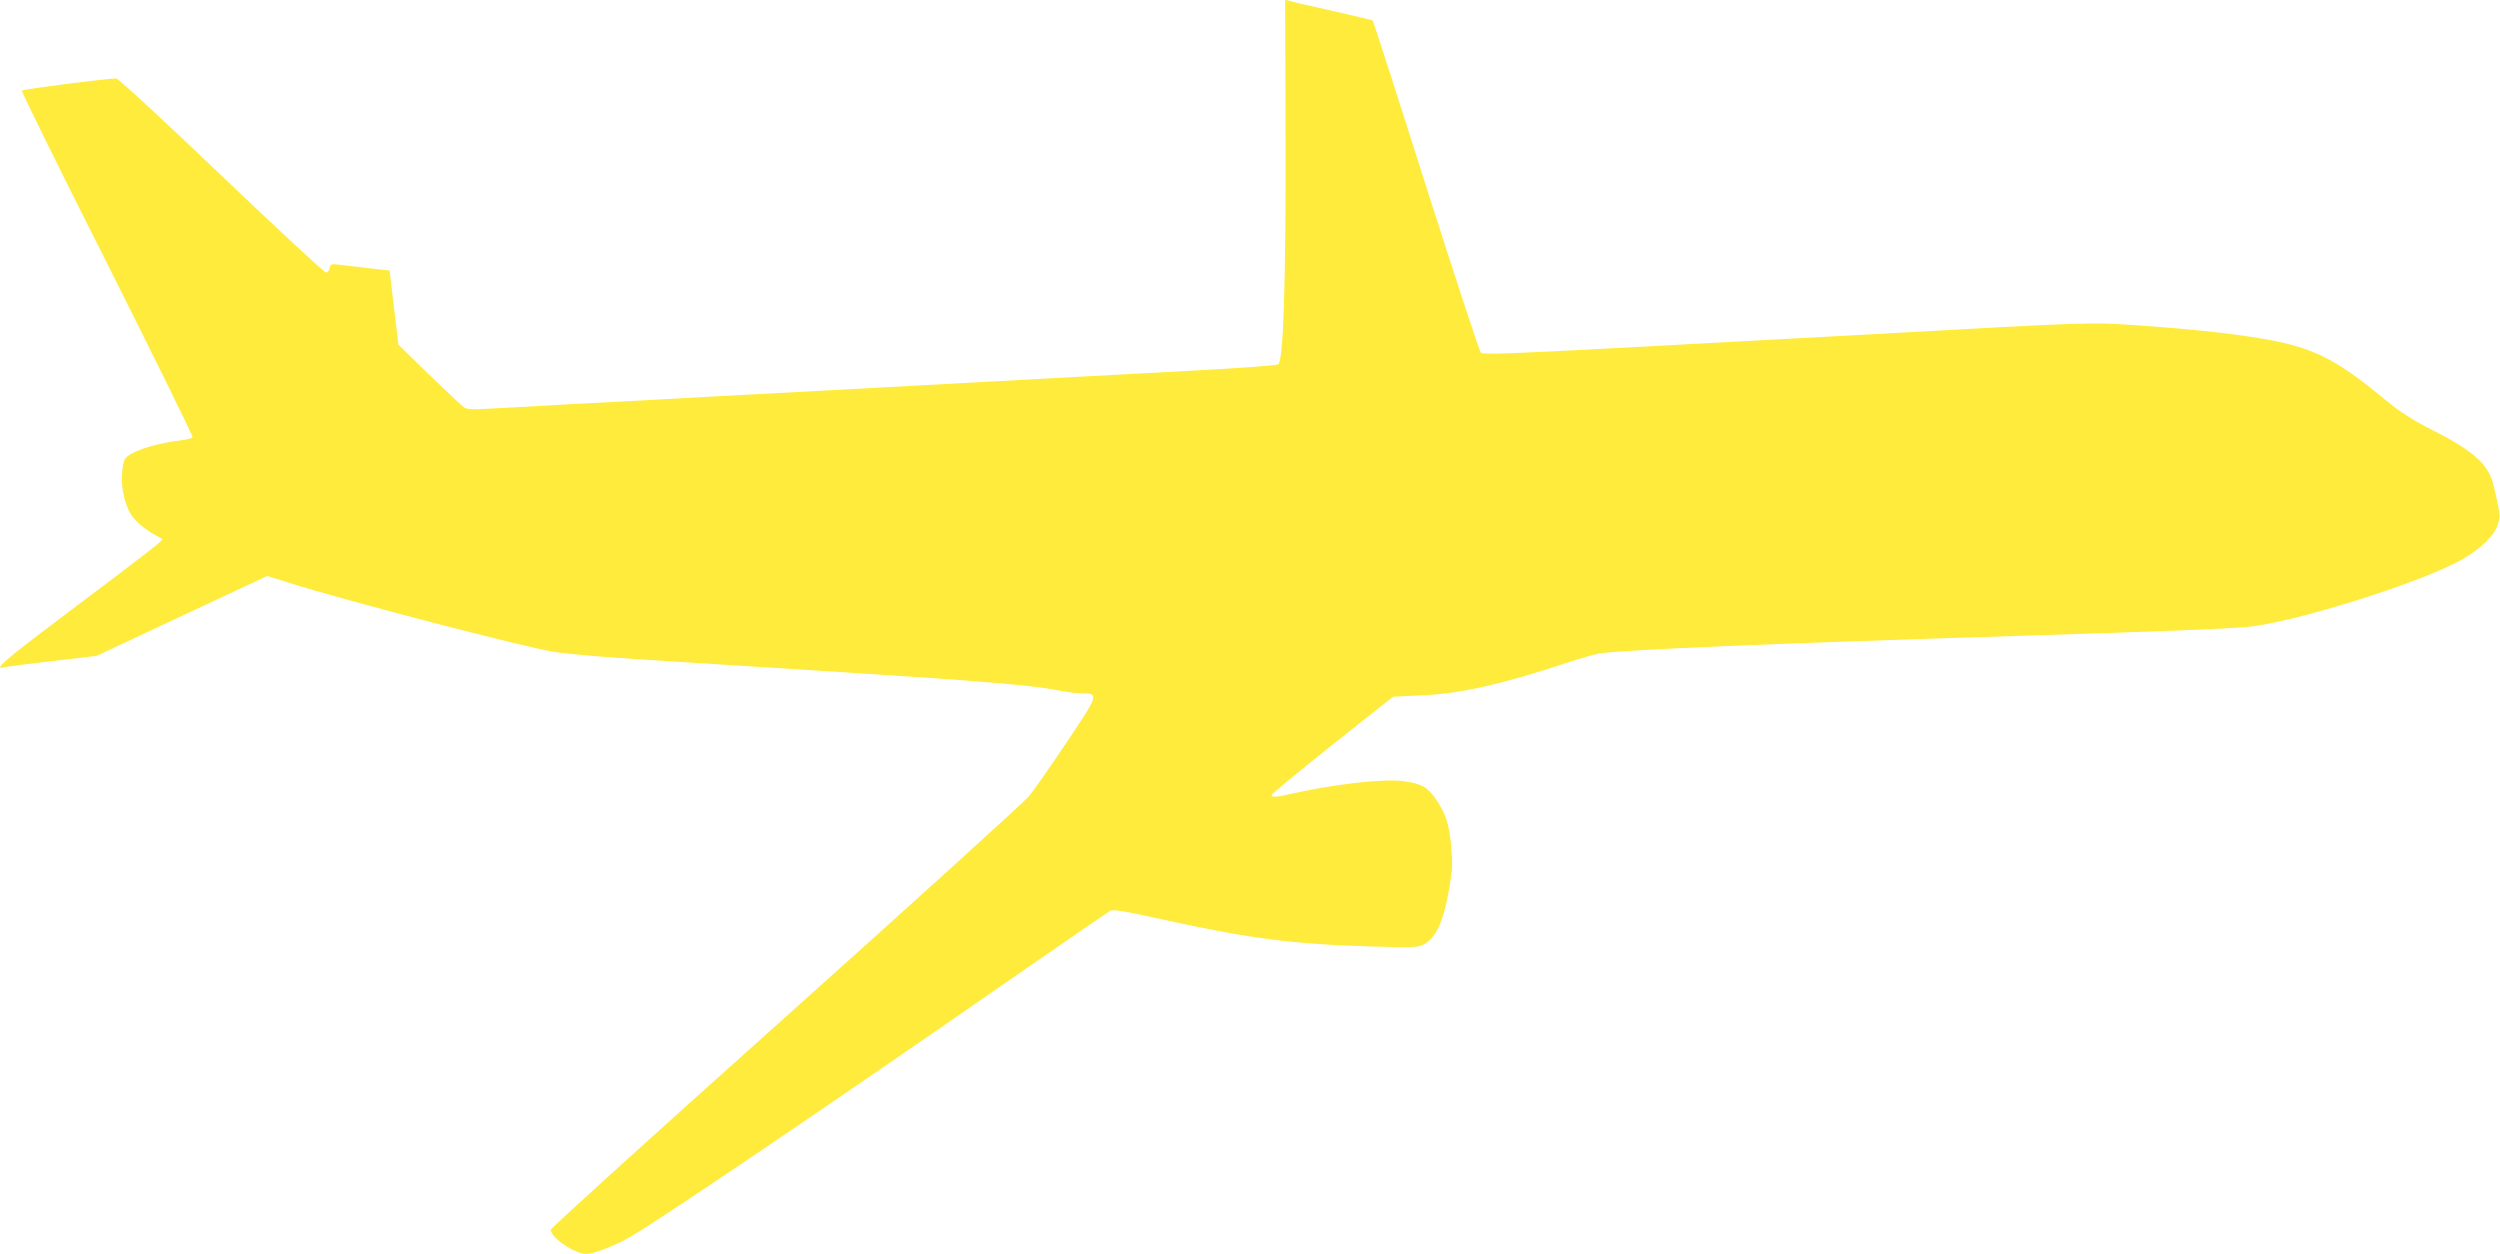
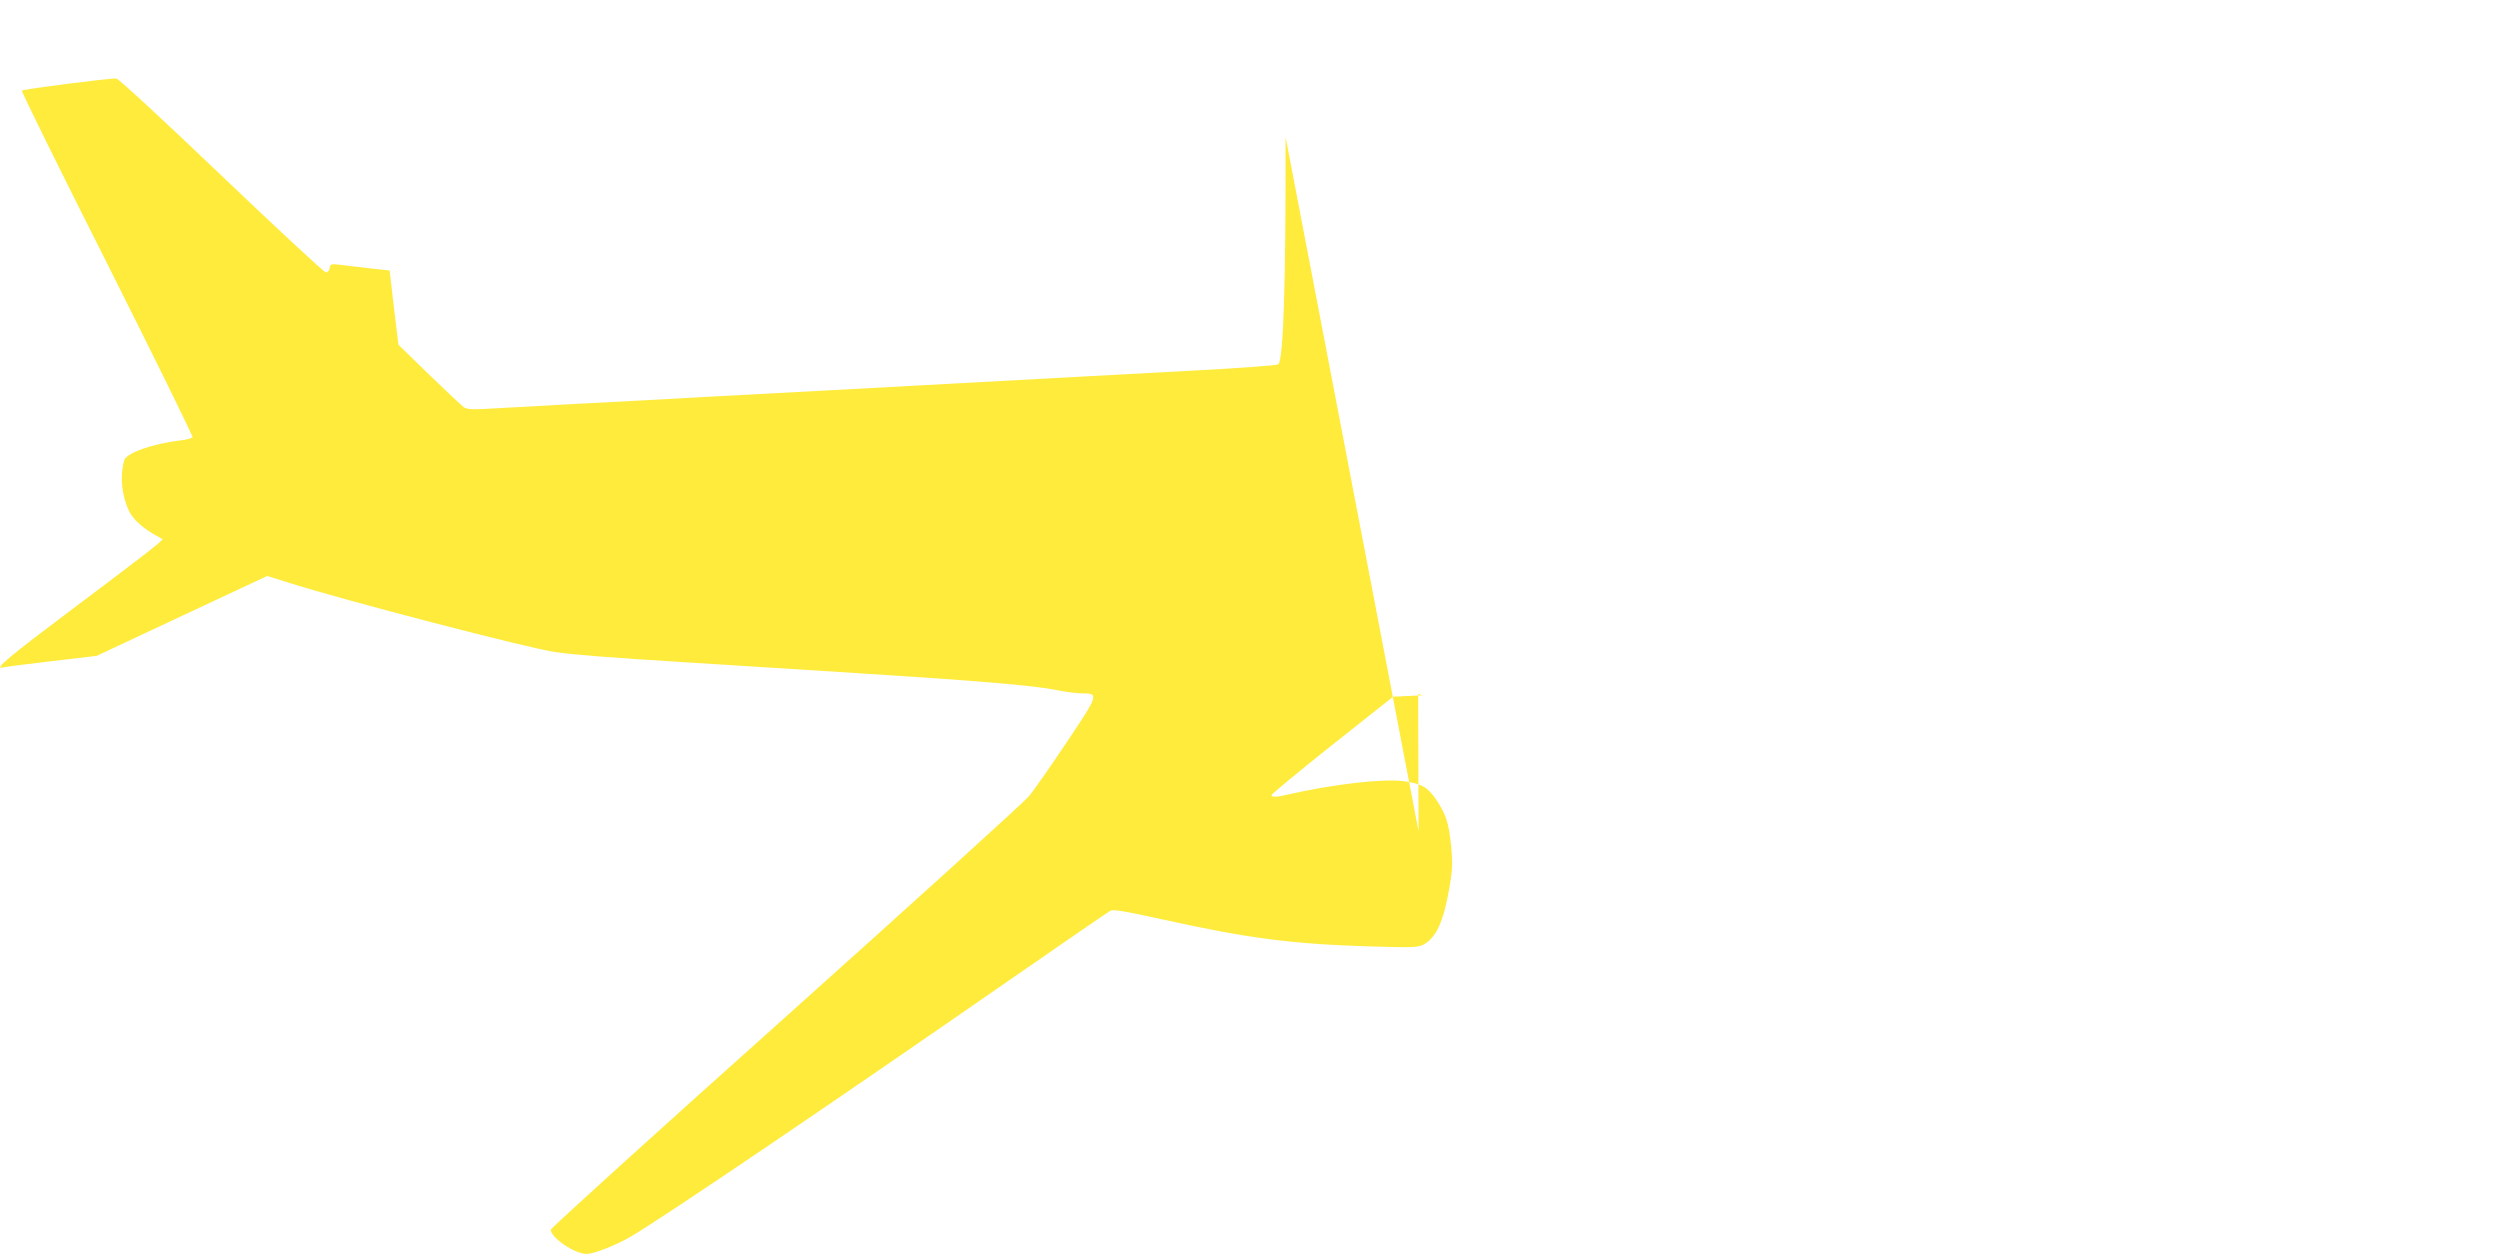
<svg xmlns="http://www.w3.org/2000/svg" version="1.0" width="1280pt" height="642pt" viewBox="0 0 1280 642" preserveAspectRatio="xMidYMid meet">
  <g transform="translate(0,642) scale(0.1,-0.1)" fill="#ffeb3b" stroke="none">
-     <path d="M6582 5719 c2 -742 -11 -1143 -37 -1164 -8 -6 -197 -20 -447 -33 -238 -13 -505 -27 -593 -32 -267 -15 -507 -28 -1290 -70 -412 -22 -829 -44 -925 -50 -96 -5 -267 -14 -380 -20 -113 -6 -275 -15 -360 -20 -129 -8 -158 -7 -175 5 -11 8 -91 83 -178 167 l-157 153 -23 190 -22 190 -100 11 c-55 7 -123 15 -152 18 -48 6 -52 4 -55 -16 -2 -13 -10 -23 -19 -23 -9 0 -249 223 -534 495 -298 285 -527 496 -539 498 -28 3 -476 -54 -484 -62 -3 -4 193 -403 437 -886 243 -484 440 -884 437 -889 -4 -5 -32 -13 -64 -16 -141 -17 -275 -64 -286 -102 -23 -82 -13 -181 25 -260 20 -42 72 -89 140 -126 l32 -18 -24 -23 c-13 -13 -199 -155 -414 -316 -354 -266 -434 -332 -378 -317 10 3 122 17 248 32 l230 27 437 205 436 204 109 -34 c263 -85 1243 -340 1368 -356 113 -15 281 -28 650 -51 176 -11 498 -31 715 -45 798 -50 1086 -74 1209 -100 40 -8 94 -15 120 -15 89 0 87 -5 -78 -251 -82 -123 -169 -247 -193 -276 -24 -29 -584 -537 -1245 -1129 -662 -592 -1203 -1082 -1203 -1090 0 -41 122 -124 183 -124 38 0 153 45 229 90 177 105 1026 680 1948 1320 267 185 494 341 505 347 15 8 79 -3 260 -43 448 -99 670 -128 1080 -140 202 -6 234 -5 262 9 66 35 104 118 134 292 16 94 17 125 9 212 -12 120 -26 161 -74 235 -45 67 -75 85 -166 98 -106 15 -366 -15 -605 -70 -51 -12 -75 -12 -75 -1 0 5 140 121 311 257 l312 247 151 7 c197 9 408 57 746 169 63 21 134 41 157 45 136 20 876 51 2168 91 718 22 1037 35 1151 45 241 22 919 236 1111 352 86 51 149 113 169 164 14 38 15 53 6 97 -6 29 -16 76 -23 104 -24 111 -97 180 -309 288 -111 56 -169 94 -250 160 -255 212 -374 270 -645 314 -157 26 -360 47 -629 66 -232 16 -252 15 -1326 -45 -226 -12 -419 -23 -1295 -70 -576 -31 -723 -36 -733 -26 -7 7 -133 391 -281 854 -147 464 -270 845 -273 847 -2 2 -94 24 -204 49 -109 24 -209 47 -221 51 l-23 7 2 -703z" />
+     <path d="M6582 5719 c2 -742 -11 -1143 -37 -1164 -8 -6 -197 -20 -447 -33 -238 -13 -505 -27 -593 -32 -267 -15 -507 -28 -1290 -70 -412 -22 -829 -44 -925 -50 -96 -5 -267 -14 -380 -20 -113 -6 -275 -15 -360 -20 -129 -8 -158 -7 -175 5 -11 8 -91 83 -178 167 l-157 153 -23 190 -22 190 -100 11 c-55 7 -123 15 -152 18 -48 6 -52 4 -55 -16 -2 -13 -10 -23 -19 -23 -9 0 -249 223 -534 495 -298 285 -527 496 -539 498 -28 3 -476 -54 -484 -62 -3 -4 193 -403 437 -886 243 -484 440 -884 437 -889 -4 -5 -32 -13 -64 -16 -141 -17 -275 -64 -286 -102 -23 -82 -13 -181 25 -260 20 -42 72 -89 140 -126 l32 -18 -24 -23 c-13 -13 -199 -155 -414 -316 -354 -266 -434 -332 -378 -317 10 3 122 17 248 32 l230 27 437 205 436 204 109 -34 c263 -85 1243 -340 1368 -356 113 -15 281 -28 650 -51 176 -11 498 -31 715 -45 798 -50 1086 -74 1209 -100 40 -8 94 -15 120 -15 89 0 87 -5 -78 -251 -82 -123 -169 -247 -193 -276 -24 -29 -584 -537 -1245 -1129 -662 -592 -1203 -1082 -1203 -1090 0 -41 122 -124 183 -124 38 0 153 45 229 90 177 105 1026 680 1948 1320 267 185 494 341 505 347 15 8 79 -3 260 -43 448 -99 670 -128 1080 -140 202 -6 234 -5 262 9 66 35 104 118 134 292 16 94 17 125 9 212 -12 120 -26 161 -74 235 -45 67 -75 85 -166 98 -106 15 -366 -15 -605 -70 -51 -12 -75 -12 -75 -1 0 5 140 121 311 257 l312 247 151 7 l-23 7 2 -703z" />
  </g>
</svg>